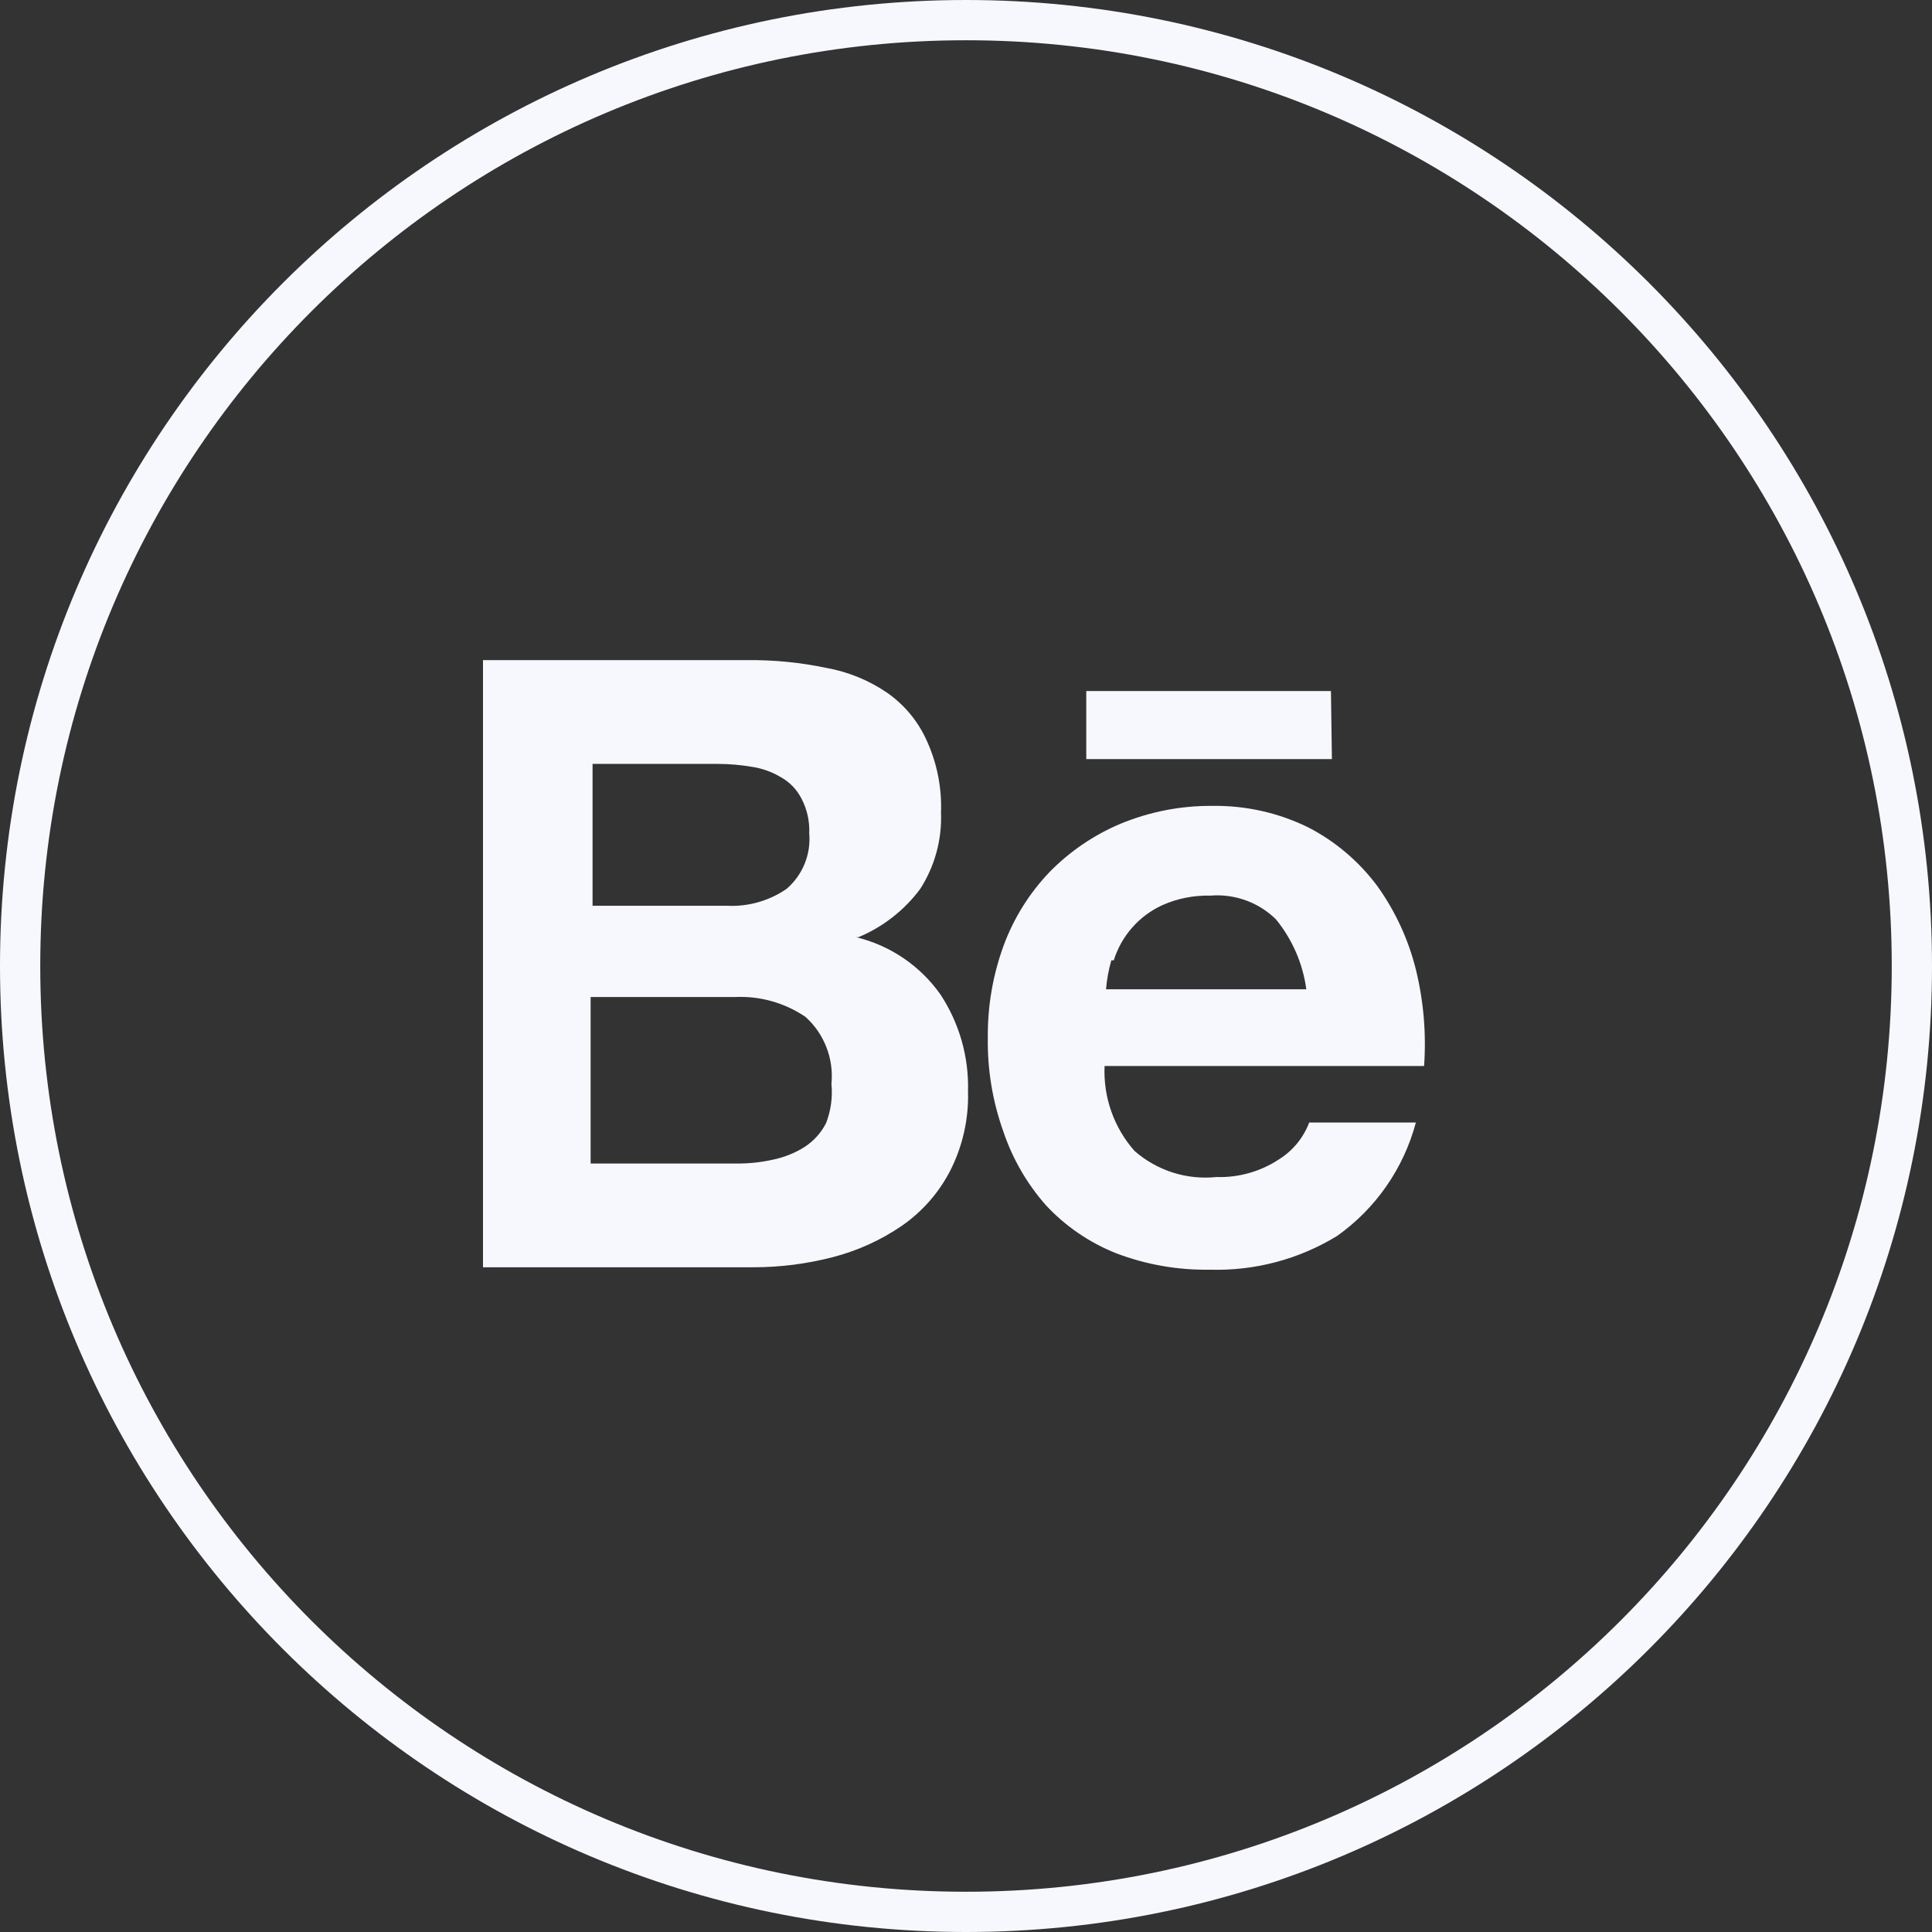
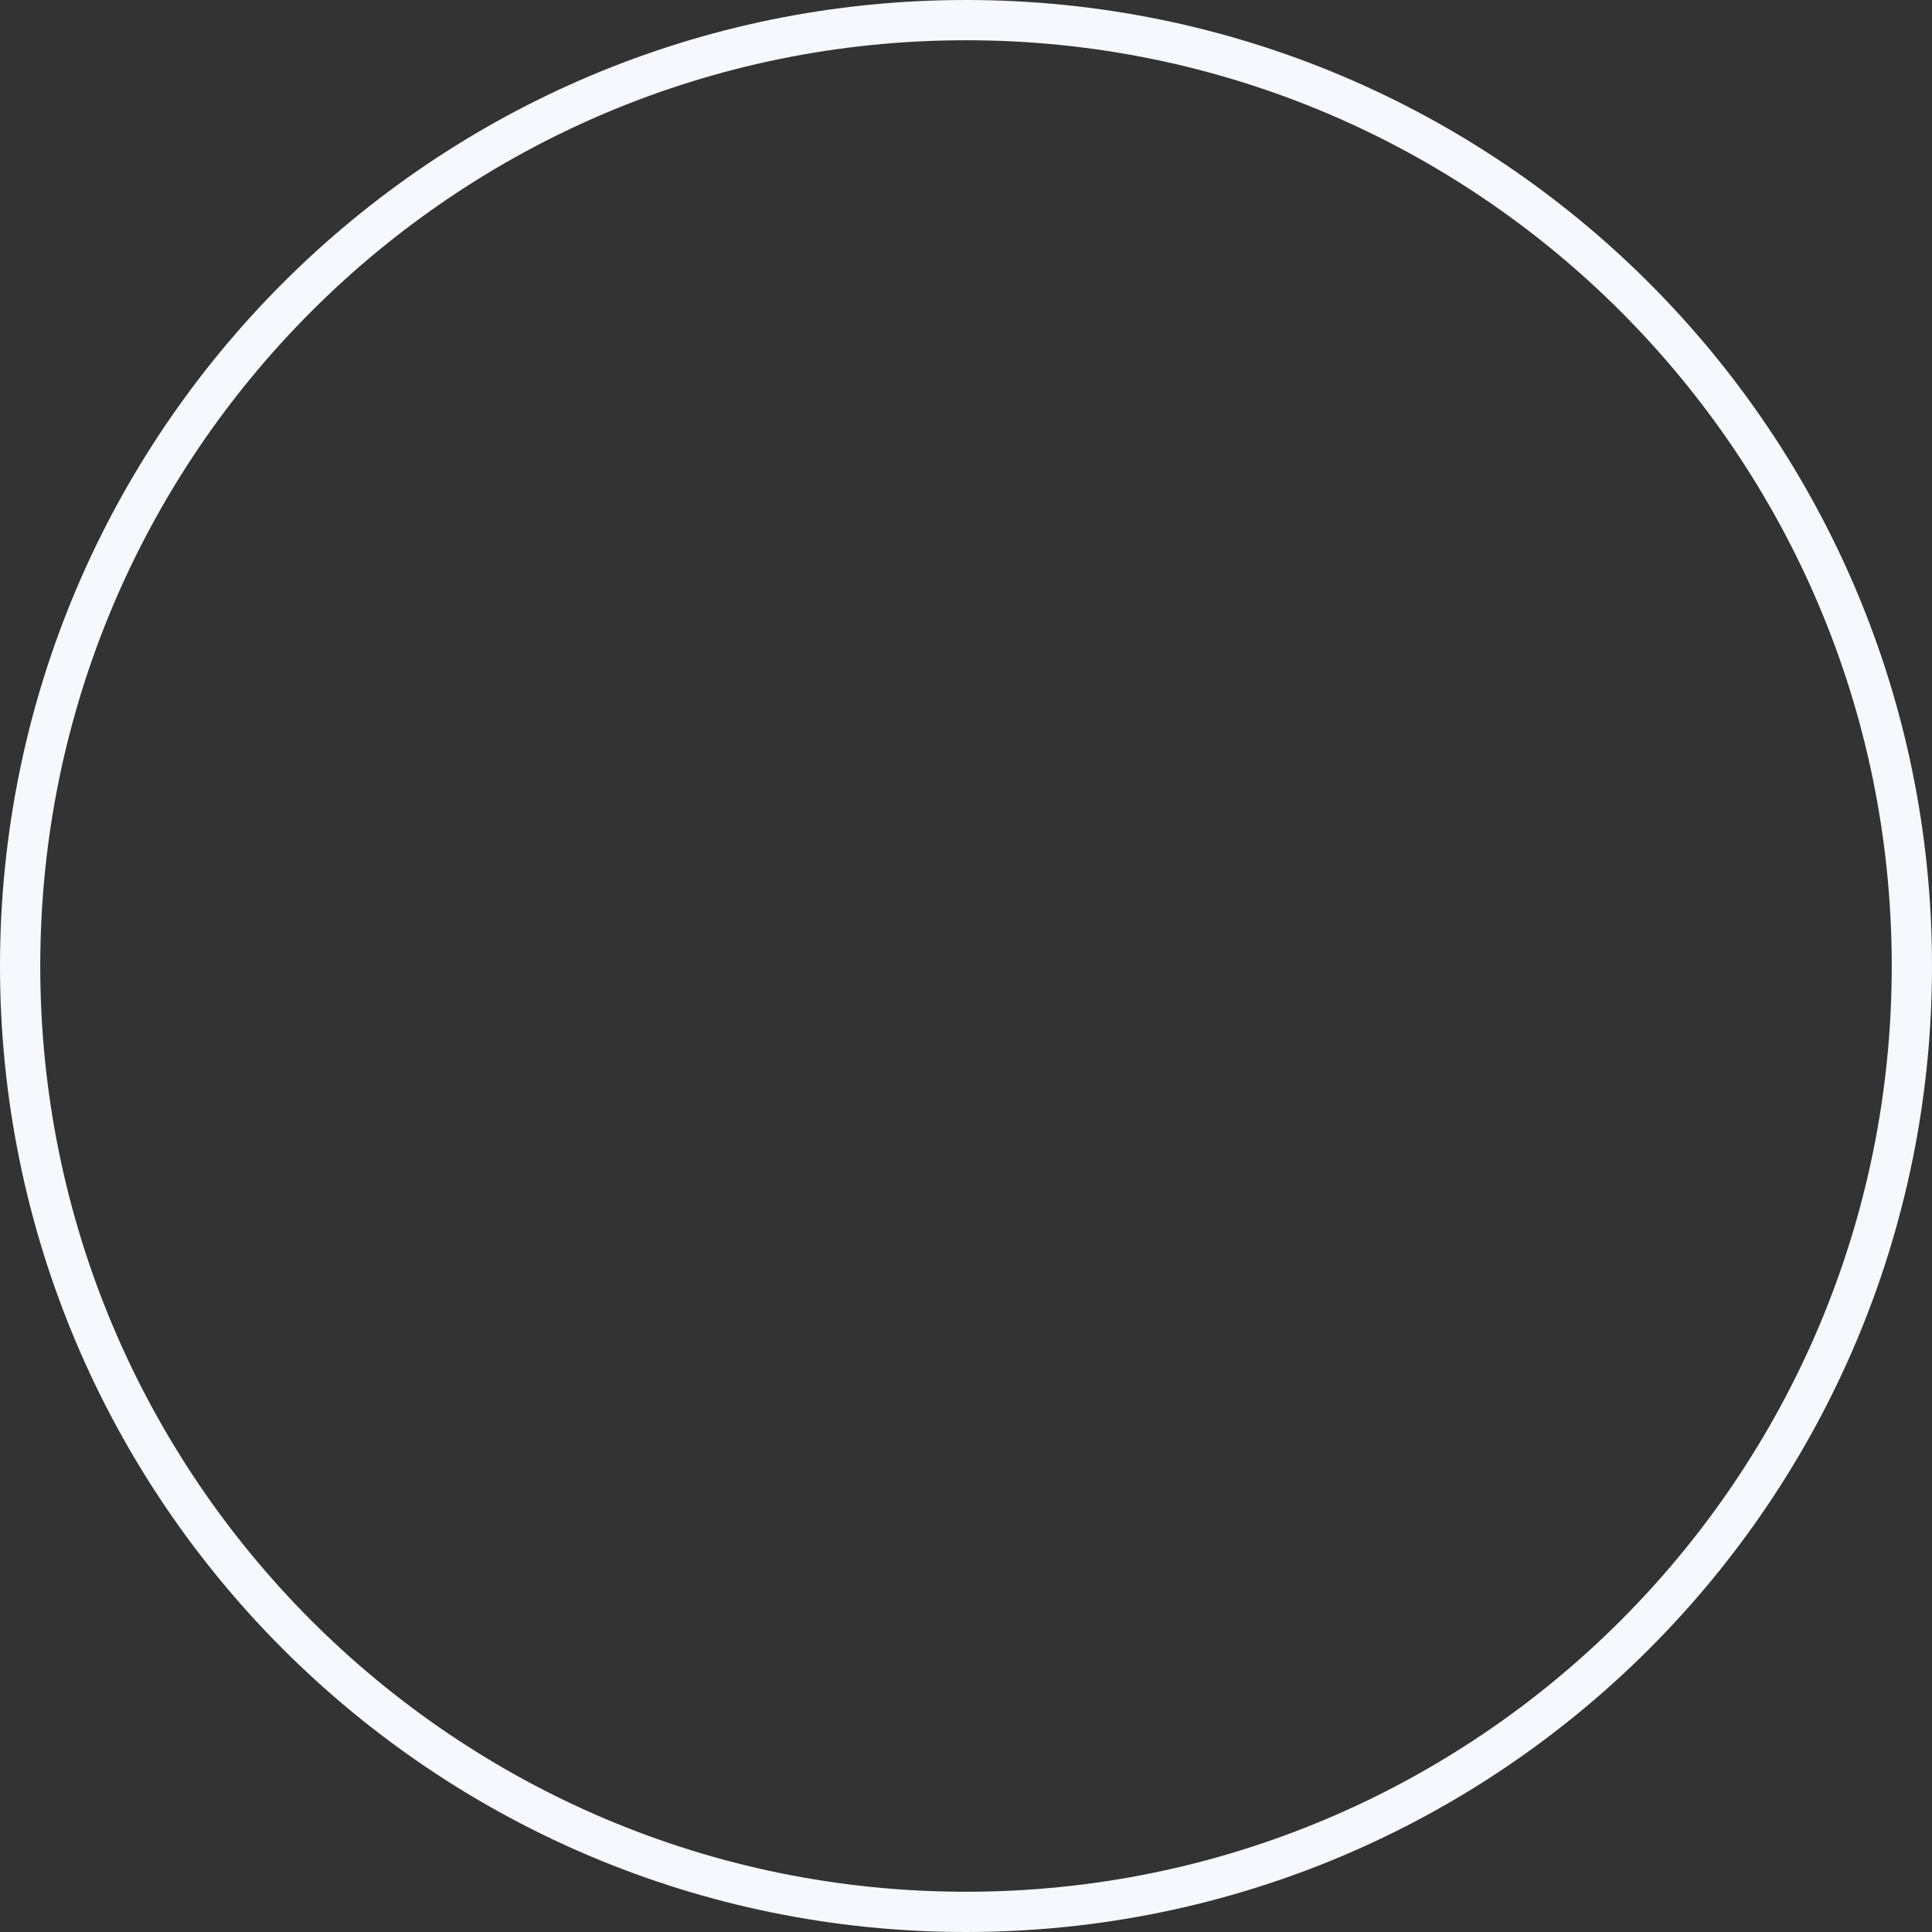
<svg xmlns="http://www.w3.org/2000/svg" width="48" height="48" viewBox="0 0 48 48" fill="none">
  <rect x="0" y="0" width="48" height="48" fill="#333333" stroke="none" />
  <path d="M24 0.5C36.979 0.5 47.5 11.021 47.5 24C47.5 36.979 36.979 47.5 24 47.5C11.021 47.5 0.5 36.979 0.5 24C0.5 11.021 11.021 0.5 24 0.5Z" stroke="#F7F8FD" />
  <g clip-path="url(#clip0_429_7409)">
-     <path d="M33.067 17.168H26.988V18.859H33.091L33.067 17.168ZM31.784 28.799C31.323 29.105 30.778 29.26 30.225 29.243C29.859 29.281 29.489 29.243 29.138 29.132C28.788 29.02 28.464 28.837 28.187 28.595C27.675 28.015 27.408 27.258 27.443 26.485H35.381C35.438 25.68 35.369 24.871 35.177 24.087C34.991 23.341 34.666 22.637 34.218 22.012C33.767 21.407 33.185 20.91 32.515 20.562C31.77 20.194 30.948 20.009 30.117 20.022C29.336 20.016 28.561 20.167 27.839 20.466C27.178 20.744 26.579 21.152 26.076 21.665C25.576 22.188 25.188 22.808 24.937 23.487C24.668 24.221 24.534 24.996 24.542 25.777C24.529 26.57 24.659 27.357 24.925 28.104C25.151 28.779 25.51 29.403 25.98 29.938C26.467 30.463 27.065 30.873 27.731 31.137C28.473 31.42 29.263 31.558 30.057 31.545C31.172 31.579 32.272 31.288 33.223 30.705C34.183 30.023 34.874 29.026 35.177 27.888H32.527C32.385 28.264 32.124 28.584 31.784 28.799ZM27.671 23.859C27.765 23.56 27.919 23.284 28.126 23.049C28.332 22.813 28.586 22.624 28.87 22.492C29.247 22.323 29.657 22.241 30.069 22.252C30.367 22.227 30.667 22.266 30.949 22.368C31.23 22.469 31.486 22.63 31.7 22.84C32.107 23.338 32.369 23.94 32.455 24.578H27.479C27.499 24.335 27.543 24.094 27.611 23.859H27.671ZM21.328 23.284C21.939 23.029 22.469 22.615 22.863 22.084C23.225 21.521 23.405 20.859 23.379 20.19C23.402 19.579 23.283 18.972 23.031 18.415C22.819 17.933 22.479 17.519 22.048 17.216C21.59 16.902 21.071 16.69 20.525 16.593C19.878 16.457 19.219 16.393 18.559 16.401H11.4V31.485H18.714C19.382 31.485 20.047 31.401 20.693 31.233C21.305 31.075 21.885 30.811 22.407 30.454C22.913 30.103 23.325 29.634 23.607 29.087C23.918 28.475 24.071 27.795 24.05 27.108C24.073 26.258 23.834 25.421 23.367 24.71C22.864 23.996 22.118 23.488 21.268 23.284H21.328ZM14.722 18.979H17.827C18.113 18.979 18.397 19.003 18.678 19.051C18.937 19.089 19.186 19.179 19.41 19.315C19.626 19.437 19.801 19.621 19.913 19.842C20.052 20.108 20.119 20.406 20.105 20.706C20.128 20.964 20.088 21.223 19.99 21.463C19.892 21.703 19.738 21.916 19.542 22.084C19.113 22.379 18.599 22.527 18.079 22.504H14.722V18.979ZM20.525 27.9C20.402 28.144 20.215 28.351 19.985 28.499C19.746 28.648 19.482 28.754 19.206 28.811C18.899 28.88 18.585 28.912 18.271 28.907H14.674V24.77H18.271C18.888 24.743 19.498 24.916 20.009 25.262C20.241 25.469 20.42 25.728 20.532 26.018C20.645 26.307 20.687 26.619 20.657 26.928C20.689 27.258 20.644 27.591 20.525 27.9Z" fill="#F7F8FD" />
+     <path d="M33.067 17.168H26.988V18.859H33.091L33.067 17.168ZM31.784 28.799C31.323 29.105 30.778 29.26 30.225 29.243C29.859 29.281 29.489 29.243 29.138 29.132C28.788 29.02 28.464 28.837 28.187 28.595C27.675 28.015 27.408 27.258 27.443 26.485H35.381C35.438 25.68 35.369 24.871 35.177 24.087C34.991 23.341 34.666 22.637 34.218 22.012C33.767 21.407 33.185 20.91 32.515 20.562C31.77 20.194 30.948 20.009 30.117 20.022C29.336 20.016 28.561 20.167 27.839 20.466C27.178 20.744 26.579 21.152 26.076 21.665C25.576 22.188 25.188 22.808 24.937 23.487C24.668 24.221 24.534 24.996 24.542 25.777C24.529 26.57 24.659 27.357 24.925 28.104C25.151 28.779 25.51 29.403 25.98 29.938C26.467 30.463 27.065 30.873 27.731 31.137C28.473 31.42 29.263 31.558 30.057 31.545C31.172 31.579 32.272 31.288 33.223 30.705C34.183 30.023 34.874 29.026 35.177 27.888H32.527C32.385 28.264 32.124 28.584 31.784 28.799ZM27.671 23.859C27.765 23.56 27.919 23.284 28.126 23.049C28.332 22.813 28.586 22.624 28.87 22.492C29.247 22.323 29.657 22.241 30.069 22.252C30.367 22.227 30.667 22.266 30.949 22.368C31.23 22.469 31.486 22.63 31.7 22.84C32.107 23.338 32.369 23.94 32.455 24.578H27.479C27.499 24.335 27.543 24.094 27.611 23.859H27.671ZM21.328 23.284C21.939 23.029 22.469 22.615 22.863 22.084C23.225 21.521 23.405 20.859 23.379 20.19C23.402 19.579 23.283 18.972 23.031 18.415C22.819 17.933 22.479 17.519 22.048 17.216C21.59 16.902 21.071 16.69 20.525 16.593C19.878 16.457 19.219 16.393 18.559 16.401H11.4V31.485C19.382 31.485 20.047 31.401 20.693 31.233C21.305 31.075 21.885 30.811 22.407 30.454C22.913 30.103 23.325 29.634 23.607 29.087C23.918 28.475 24.071 27.795 24.05 27.108C24.073 26.258 23.834 25.421 23.367 24.71C22.864 23.996 22.118 23.488 21.268 23.284H21.328ZM14.722 18.979H17.827C18.113 18.979 18.397 19.003 18.678 19.051C18.937 19.089 19.186 19.179 19.41 19.315C19.626 19.437 19.801 19.621 19.913 19.842C20.052 20.108 20.119 20.406 20.105 20.706C20.128 20.964 20.088 21.223 19.99 21.463C19.892 21.703 19.738 21.916 19.542 22.084C19.113 22.379 18.599 22.527 18.079 22.504H14.722V18.979ZM20.525 27.9C20.402 28.144 20.215 28.351 19.985 28.499C19.746 28.648 19.482 28.754 19.206 28.811C18.899 28.88 18.585 28.912 18.271 28.907H14.674V24.77H18.271C18.888 24.743 19.498 24.916 20.009 25.262C20.241 25.469 20.42 25.728 20.532 26.018C20.645 26.307 20.687 26.619 20.657 26.928C20.689 27.258 20.644 27.591 20.525 27.9Z" fill="#F7F8FD" />
  </g>
  <defs>
    <clipPath id="clip0_429_7409">
-       <rect width="24" height="24" fill="white" transform="translate(12 12)" />
-     </clipPath>
+       </clipPath>
  </defs>
</svg>